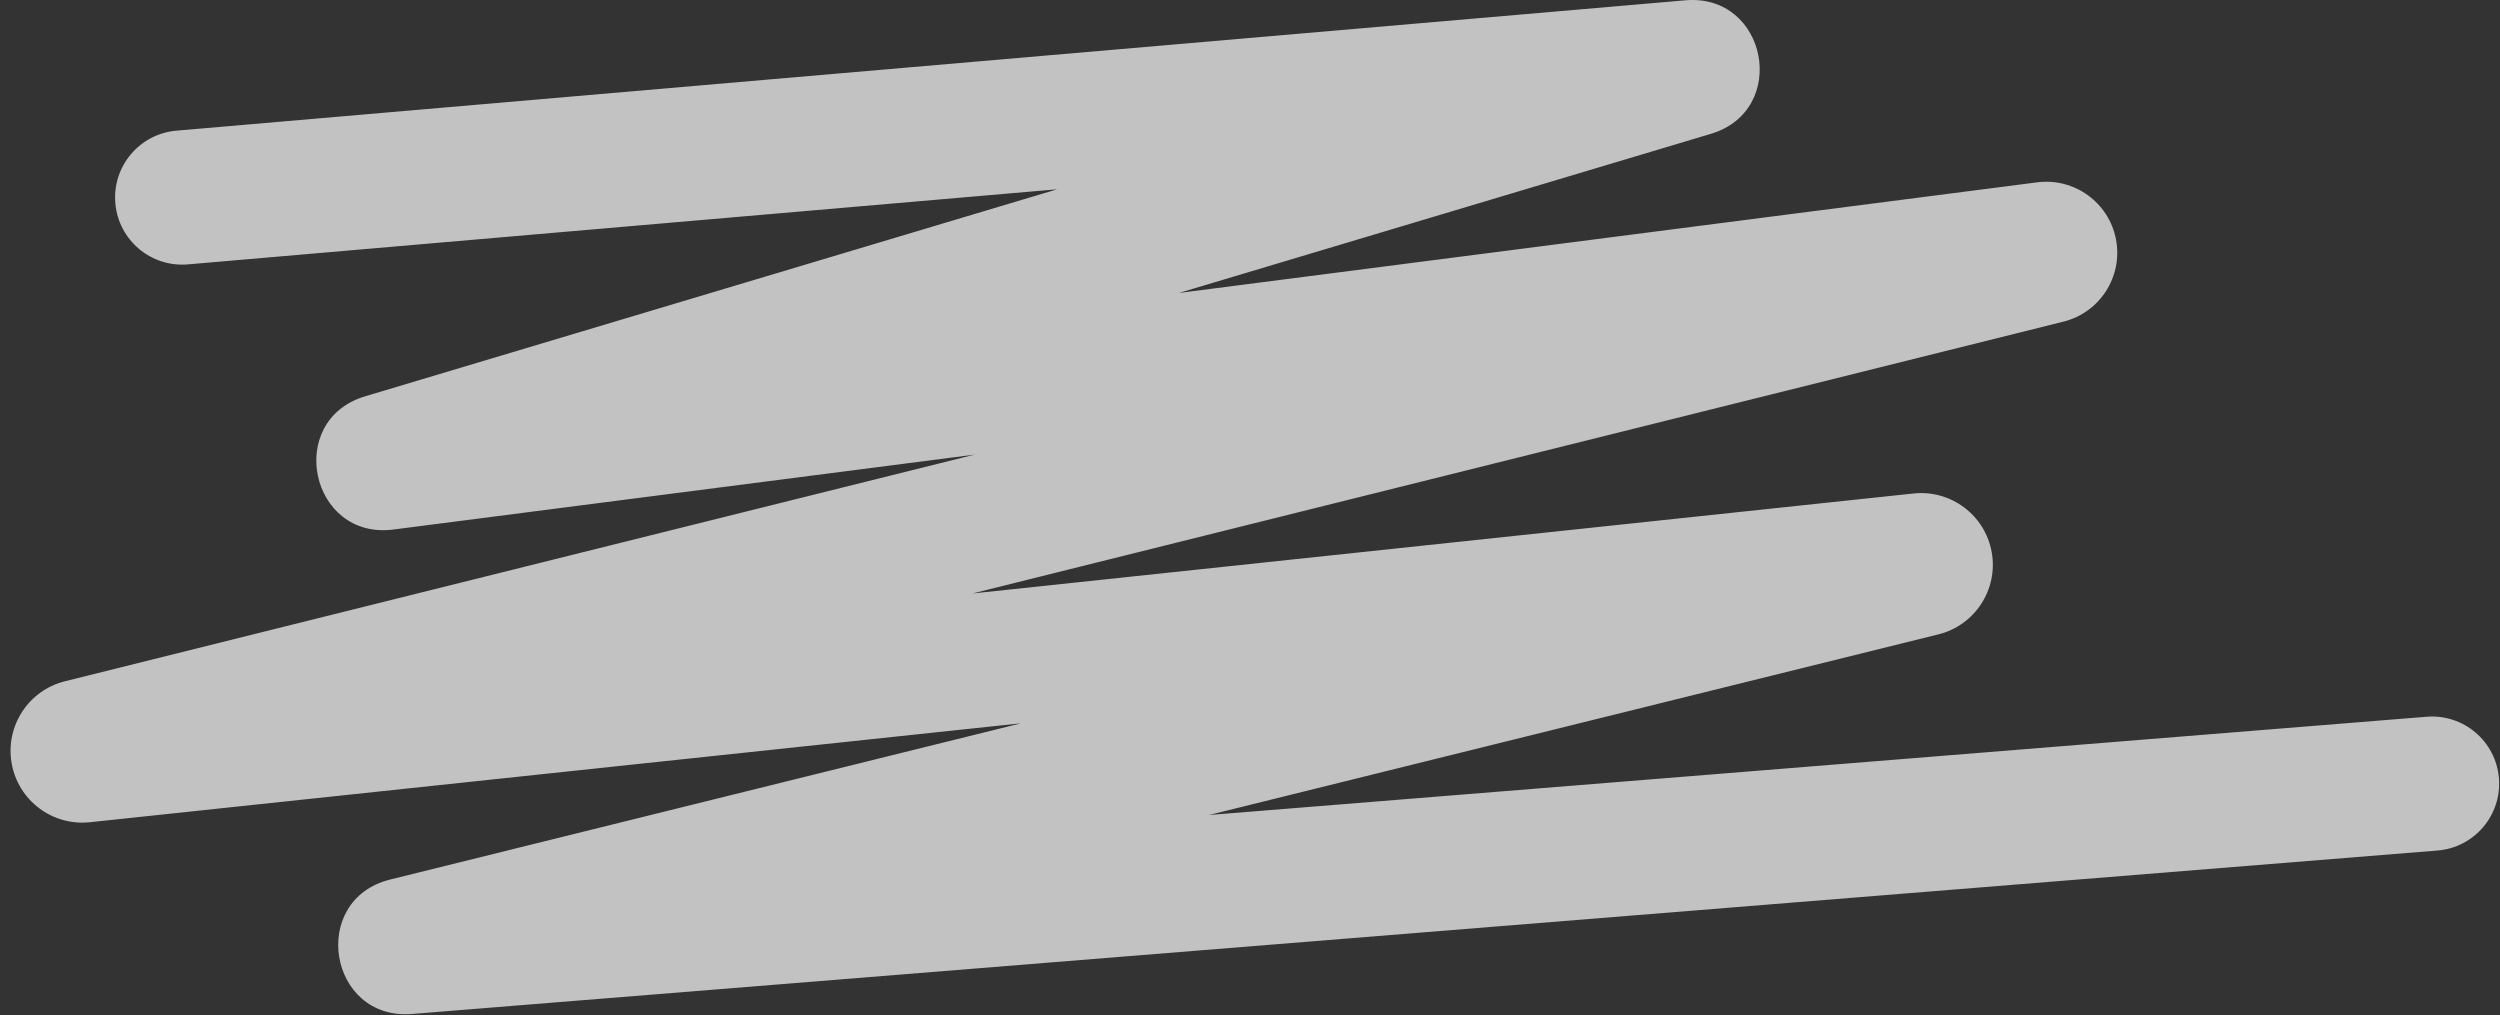
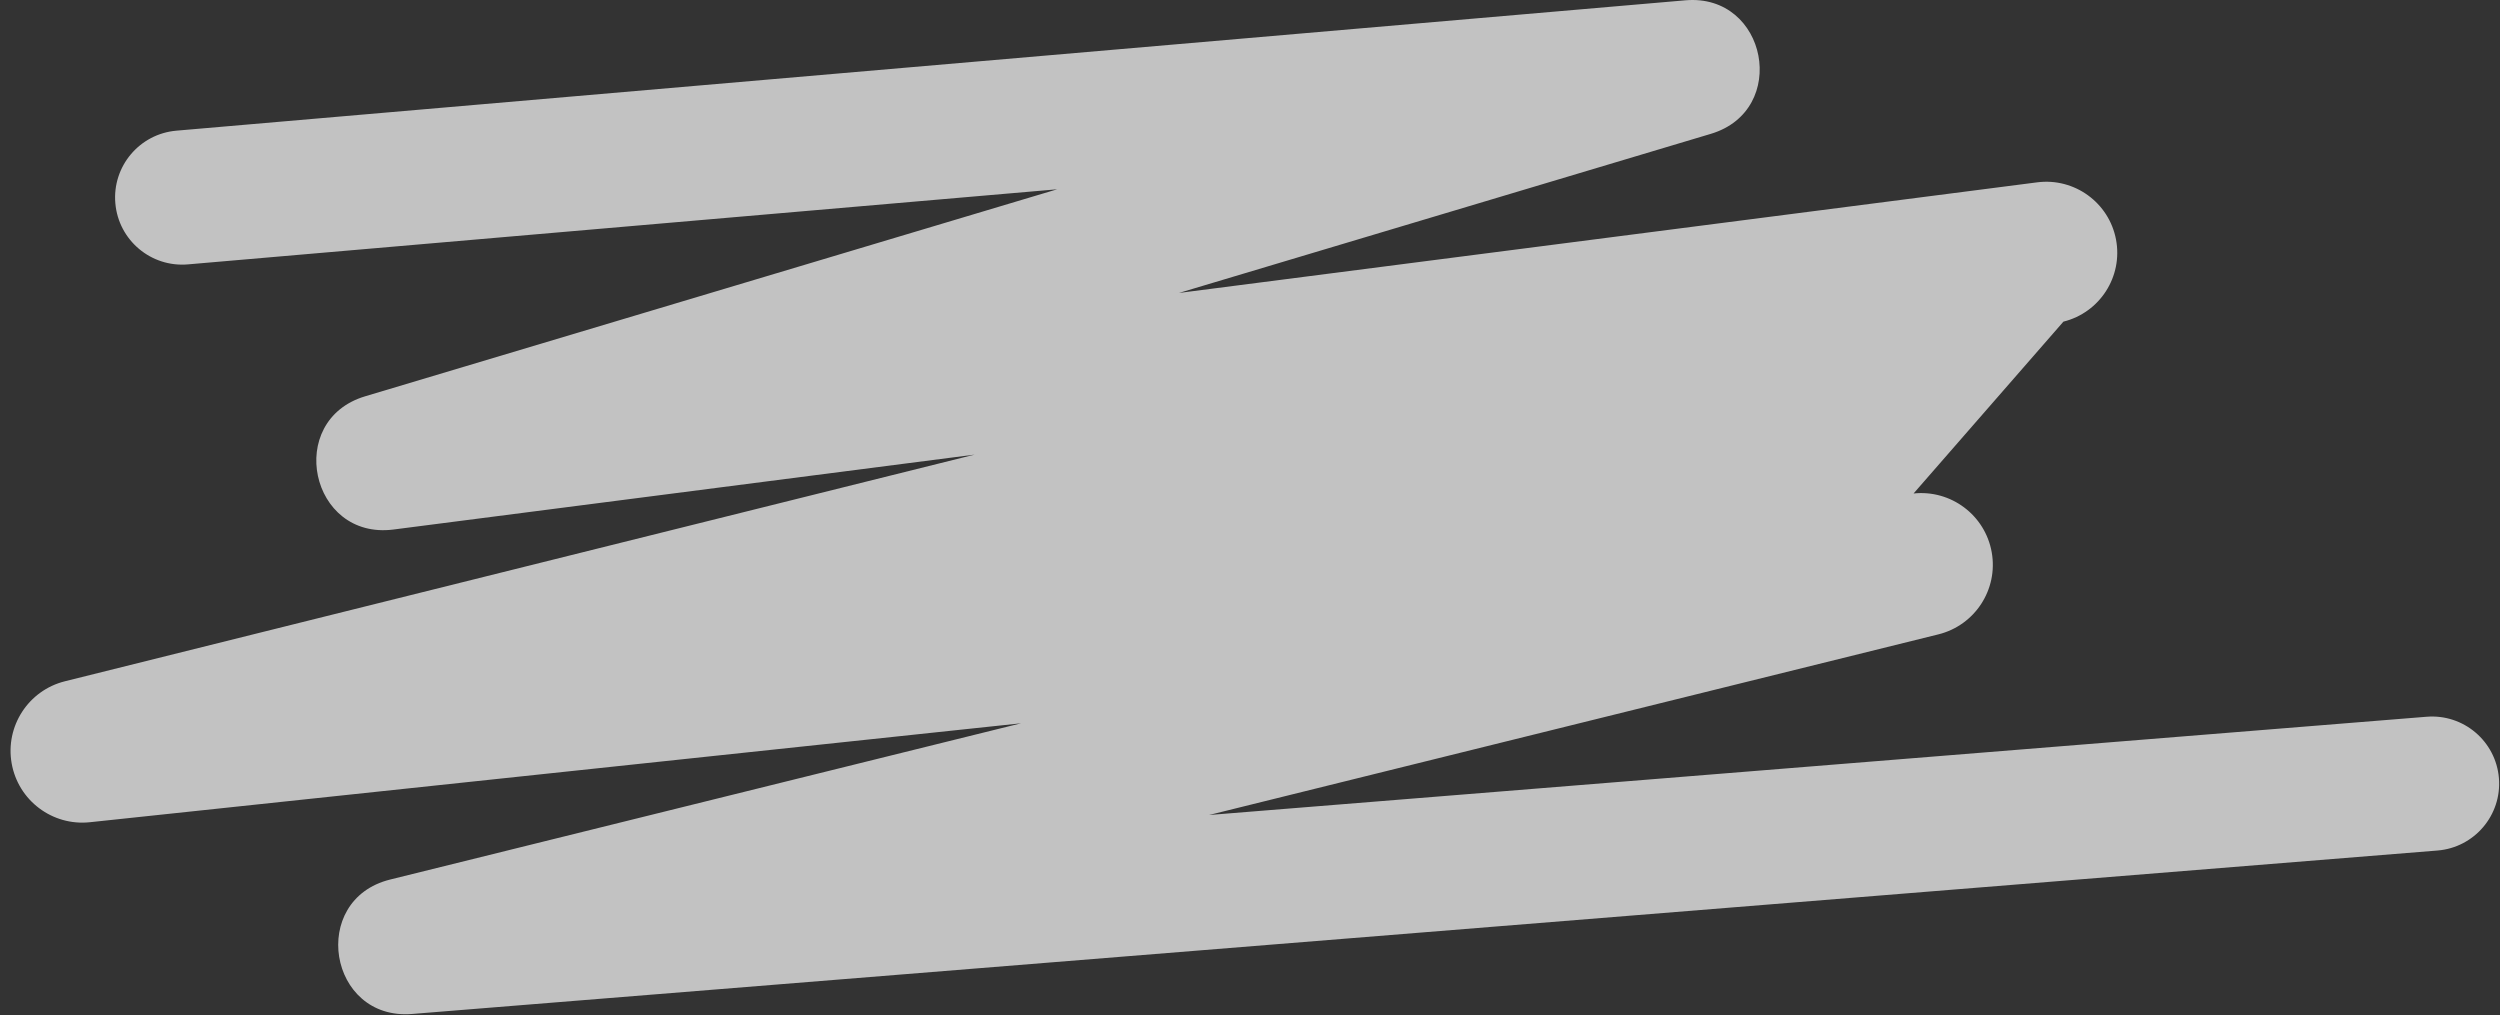
<svg xmlns="http://www.w3.org/2000/svg" width="2049" height="832" viewBox="0 0 2049 832" fill="none">
  <rect x="0" y="0" width="2049" height="832" fill="#333333" stroke="none" />
-   <path fill-rule="evenodd" clip-rule="evenodd" d="M866.467 155.142L154.065 216.686C123.802 219.3 97.149 196.887 94.535 166.624C91.921 136.361 114.334 109.709 144.597 107.094L1381.35 0.252C1448.48 -5.547 1466.81 90.374 1402.22 109.695L966.248 240.11L1669.68 149.444C1700.25 145.504 1728.59 166.09 1734.3 196.384V196.384C1740 226.677 1721.1 256.165 1691.18 263.617L796.952 486.424L1568.35 404.462C1599.07 401.198 1627.07 422.279 1632.43 452.705V452.705C1637.79 483.13 1618.67 512.508 1588.68 519.935L990.913 667.978L1988.87 587.449C2019.15 585.006 2045.68 607.57 2048.12 637.847C2050.56 668.124 2028 694.649 1997.72 697.093L337.756 831.042C269.129 836.58 252.974 737.413 319.79 720.865L836.892 592.8L73.67 673.894C42.945 677.158 14.934 656.086 9.554 625.661V625.661C4.174 595.235 23.259 565.835 53.241 558.365L798.783 372.605L322.51 433.993C254.257 442.79 233.338 344.533 299.302 324.801L866.467 155.142Z" fill="white" fill-opacity="0.7" />
+   <path fill-rule="evenodd" clip-rule="evenodd" d="M866.467 155.142L154.065 216.686C123.802 219.3 97.149 196.887 94.535 166.624C91.921 136.361 114.334 109.709 144.597 107.094L1381.35 0.252C1448.48 -5.547 1466.81 90.374 1402.22 109.695L966.248 240.11L1669.68 149.444C1700.25 145.504 1728.59 166.09 1734.3 196.384V196.384C1740 226.677 1721.1 256.165 1691.18 263.617L1568.35 404.462C1599.07 401.198 1627.07 422.279 1632.43 452.705V452.705C1637.79 483.13 1618.67 512.508 1588.68 519.935L990.913 667.978L1988.87 587.449C2019.15 585.006 2045.68 607.57 2048.12 637.847C2050.56 668.124 2028 694.649 1997.72 697.093L337.756 831.042C269.129 836.58 252.974 737.413 319.79 720.865L836.892 592.8L73.67 673.894C42.945 677.158 14.934 656.086 9.554 625.661V625.661C4.174 595.235 23.259 565.835 53.241 558.365L798.783 372.605L322.51 433.993C254.257 442.79 233.338 344.533 299.302 324.801L866.467 155.142Z" fill="white" fill-opacity="0.7" />
</svg>